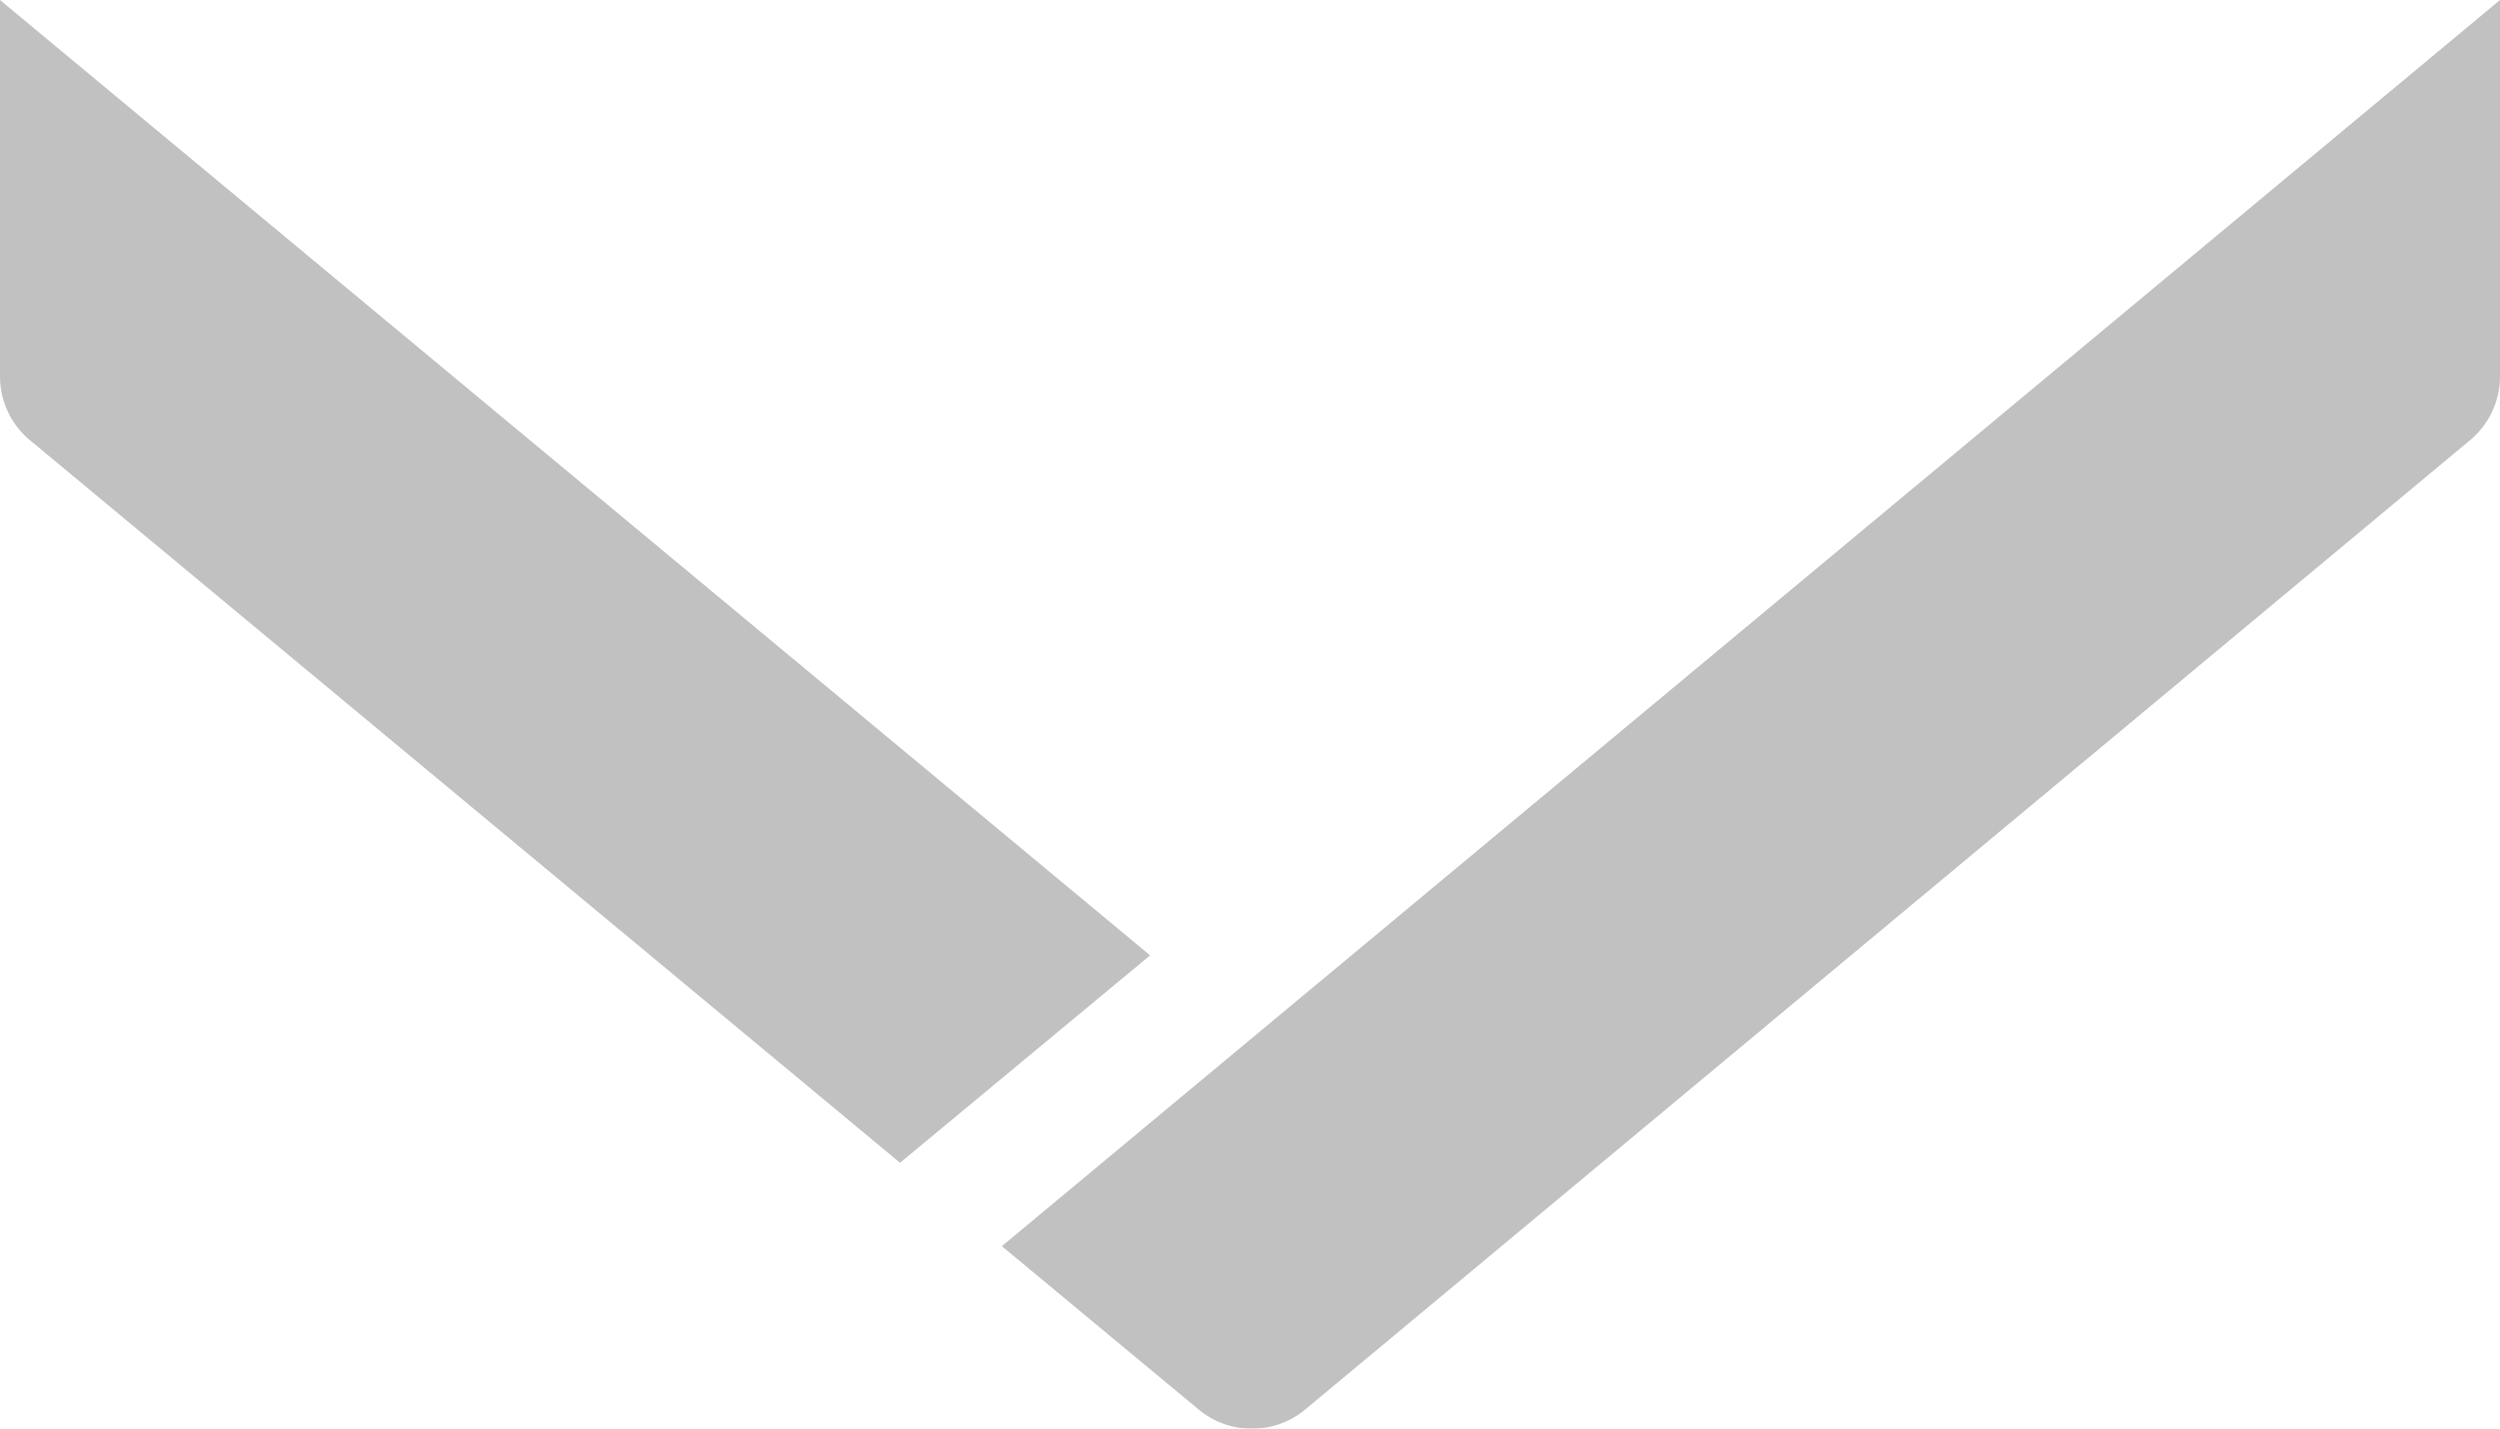
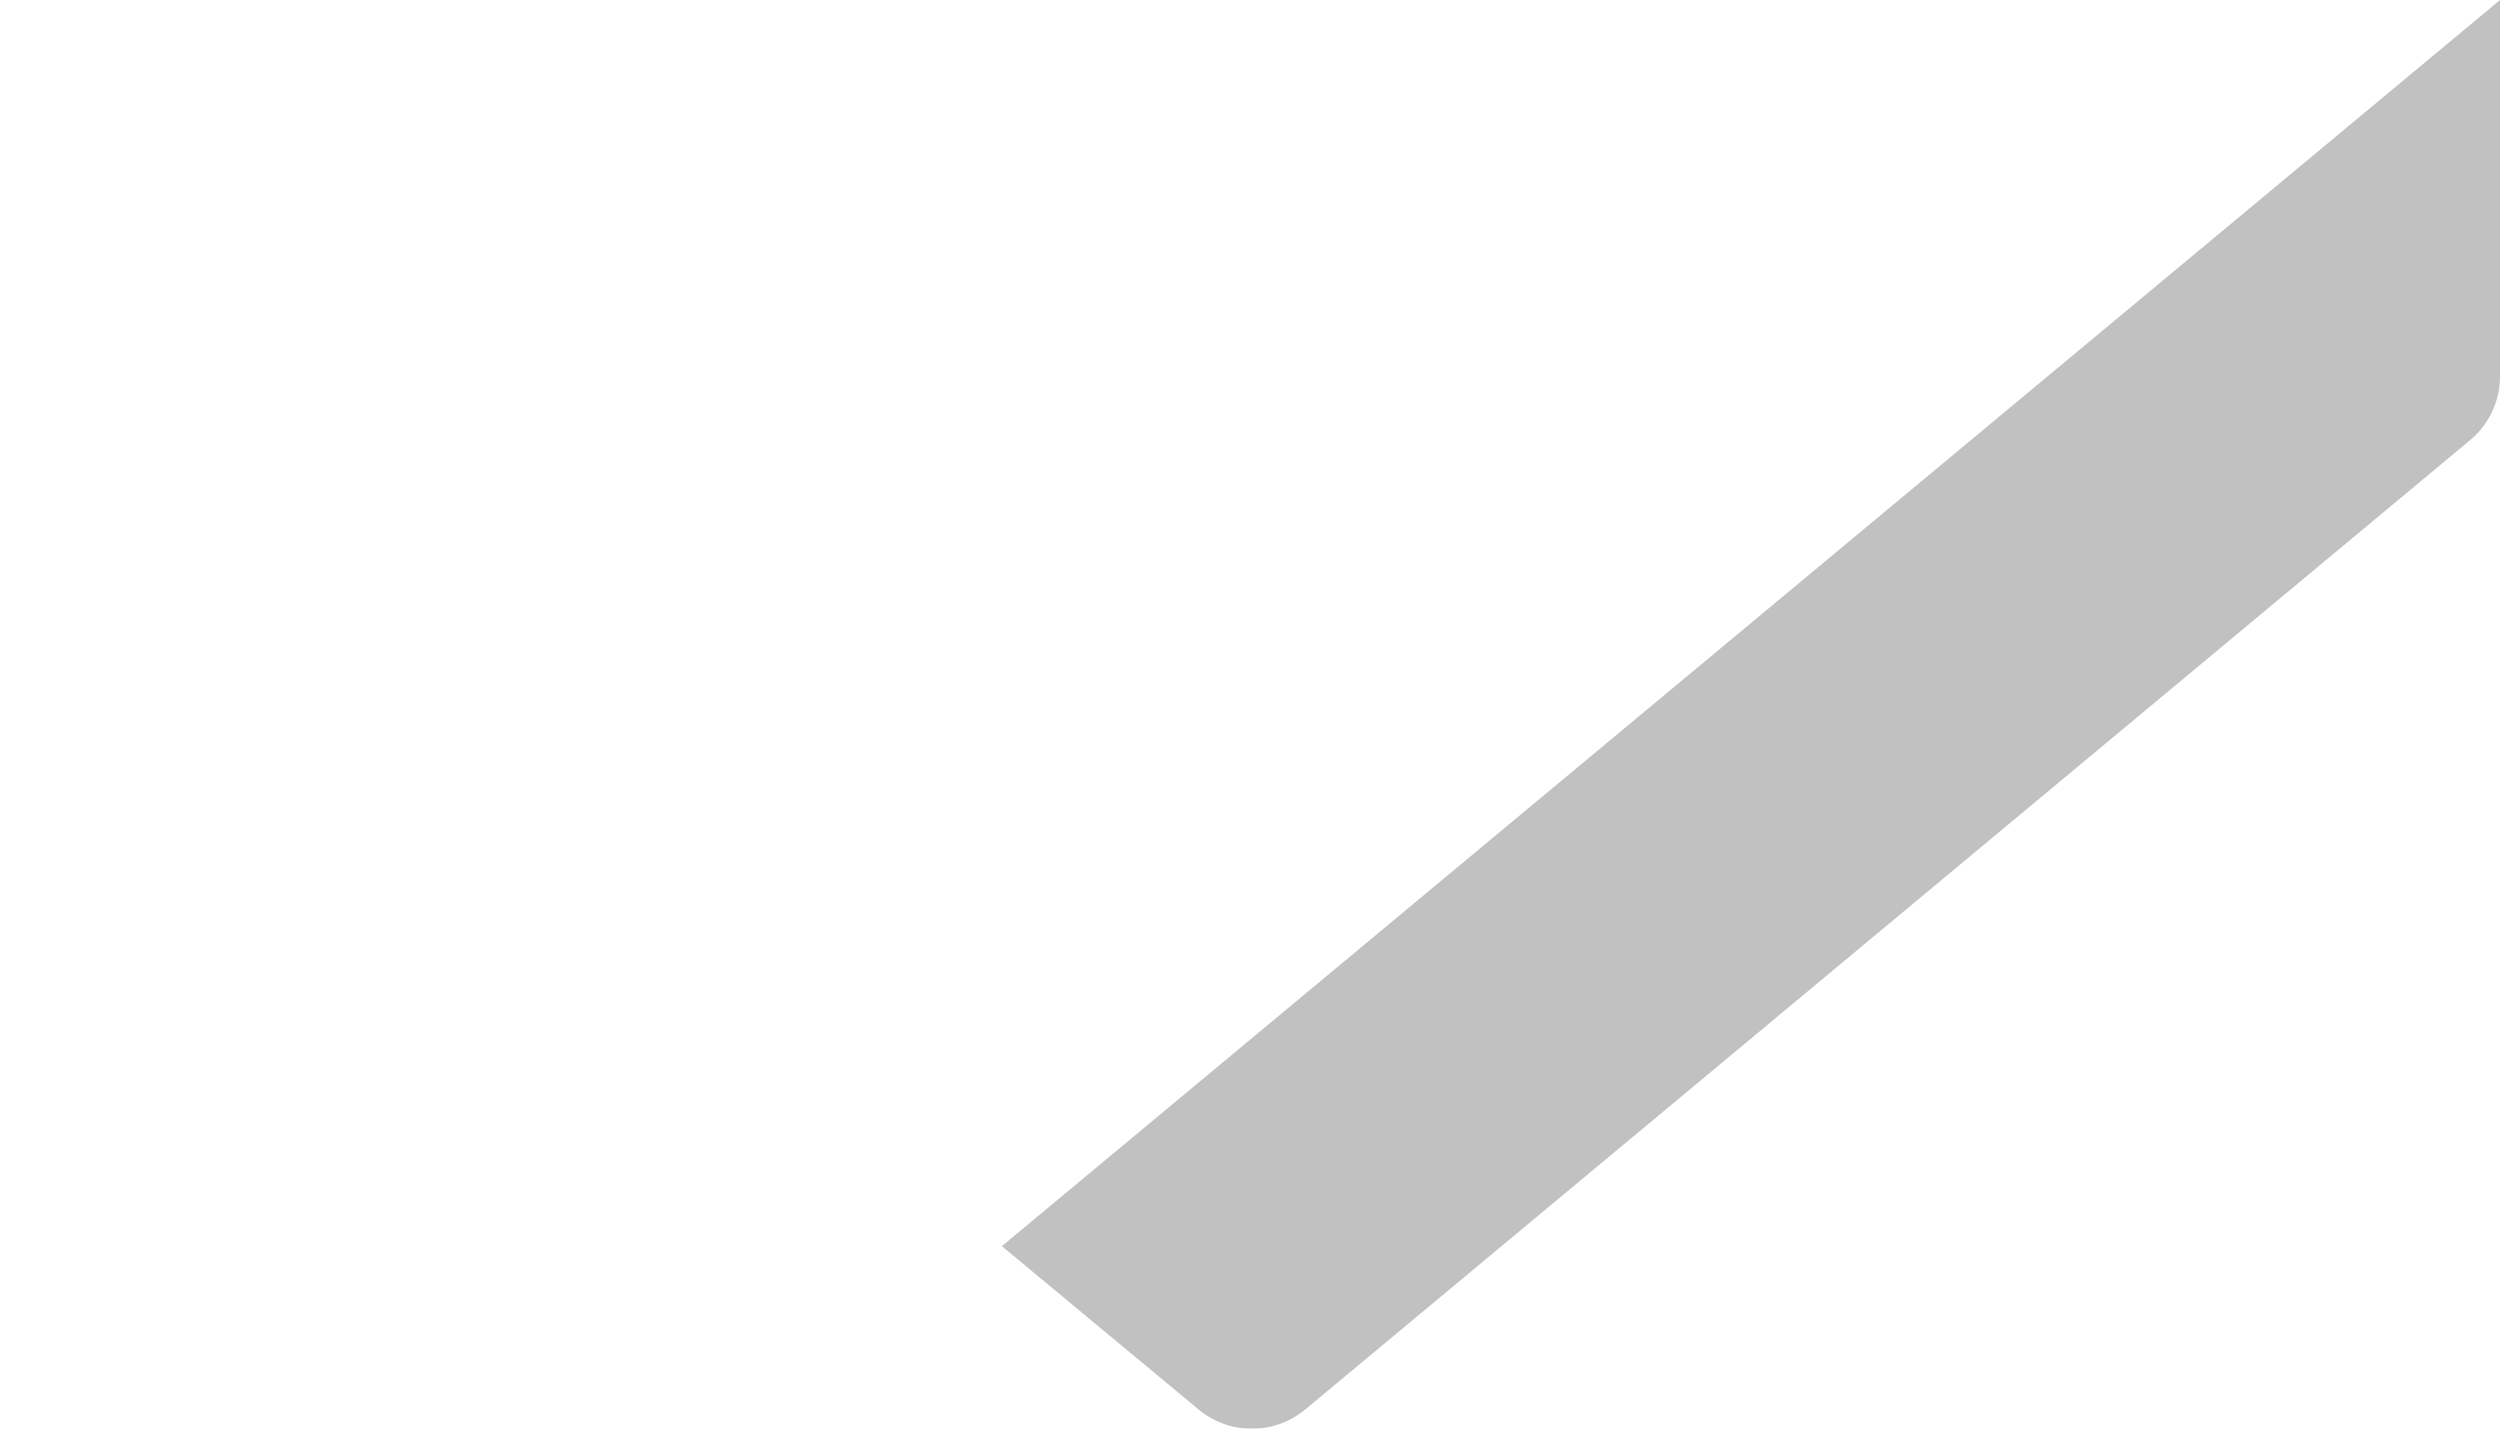
<svg xmlns="http://www.w3.org/2000/svg" width="6.508" height="3.719" viewBox="0 0 6.508 3.719">
  <g id="グループ_802" data-name="グループ 802" transform="translate(-347.244 -626.84)" opacity="0.521">
-     <path id="パス_91" data-name="パス 91" d="M2.487,0,0,2.994H.98a.216.216,0,0,0,.166-.078L3.027.651Z" transform="translate(350.238 626.84) rotate(90)" fill="#888" />
    <path id="パス_92" data-name="パス 92" d="M.98,0H0L3.244,3.9l.425-.512a.217.217,0,0,0,0-.278L1.146.078A.216.216,0,0,0,.98,0Z" transform="translate(353.752 626.84) rotate(90)" fill="#888" />
  </g>
</svg>